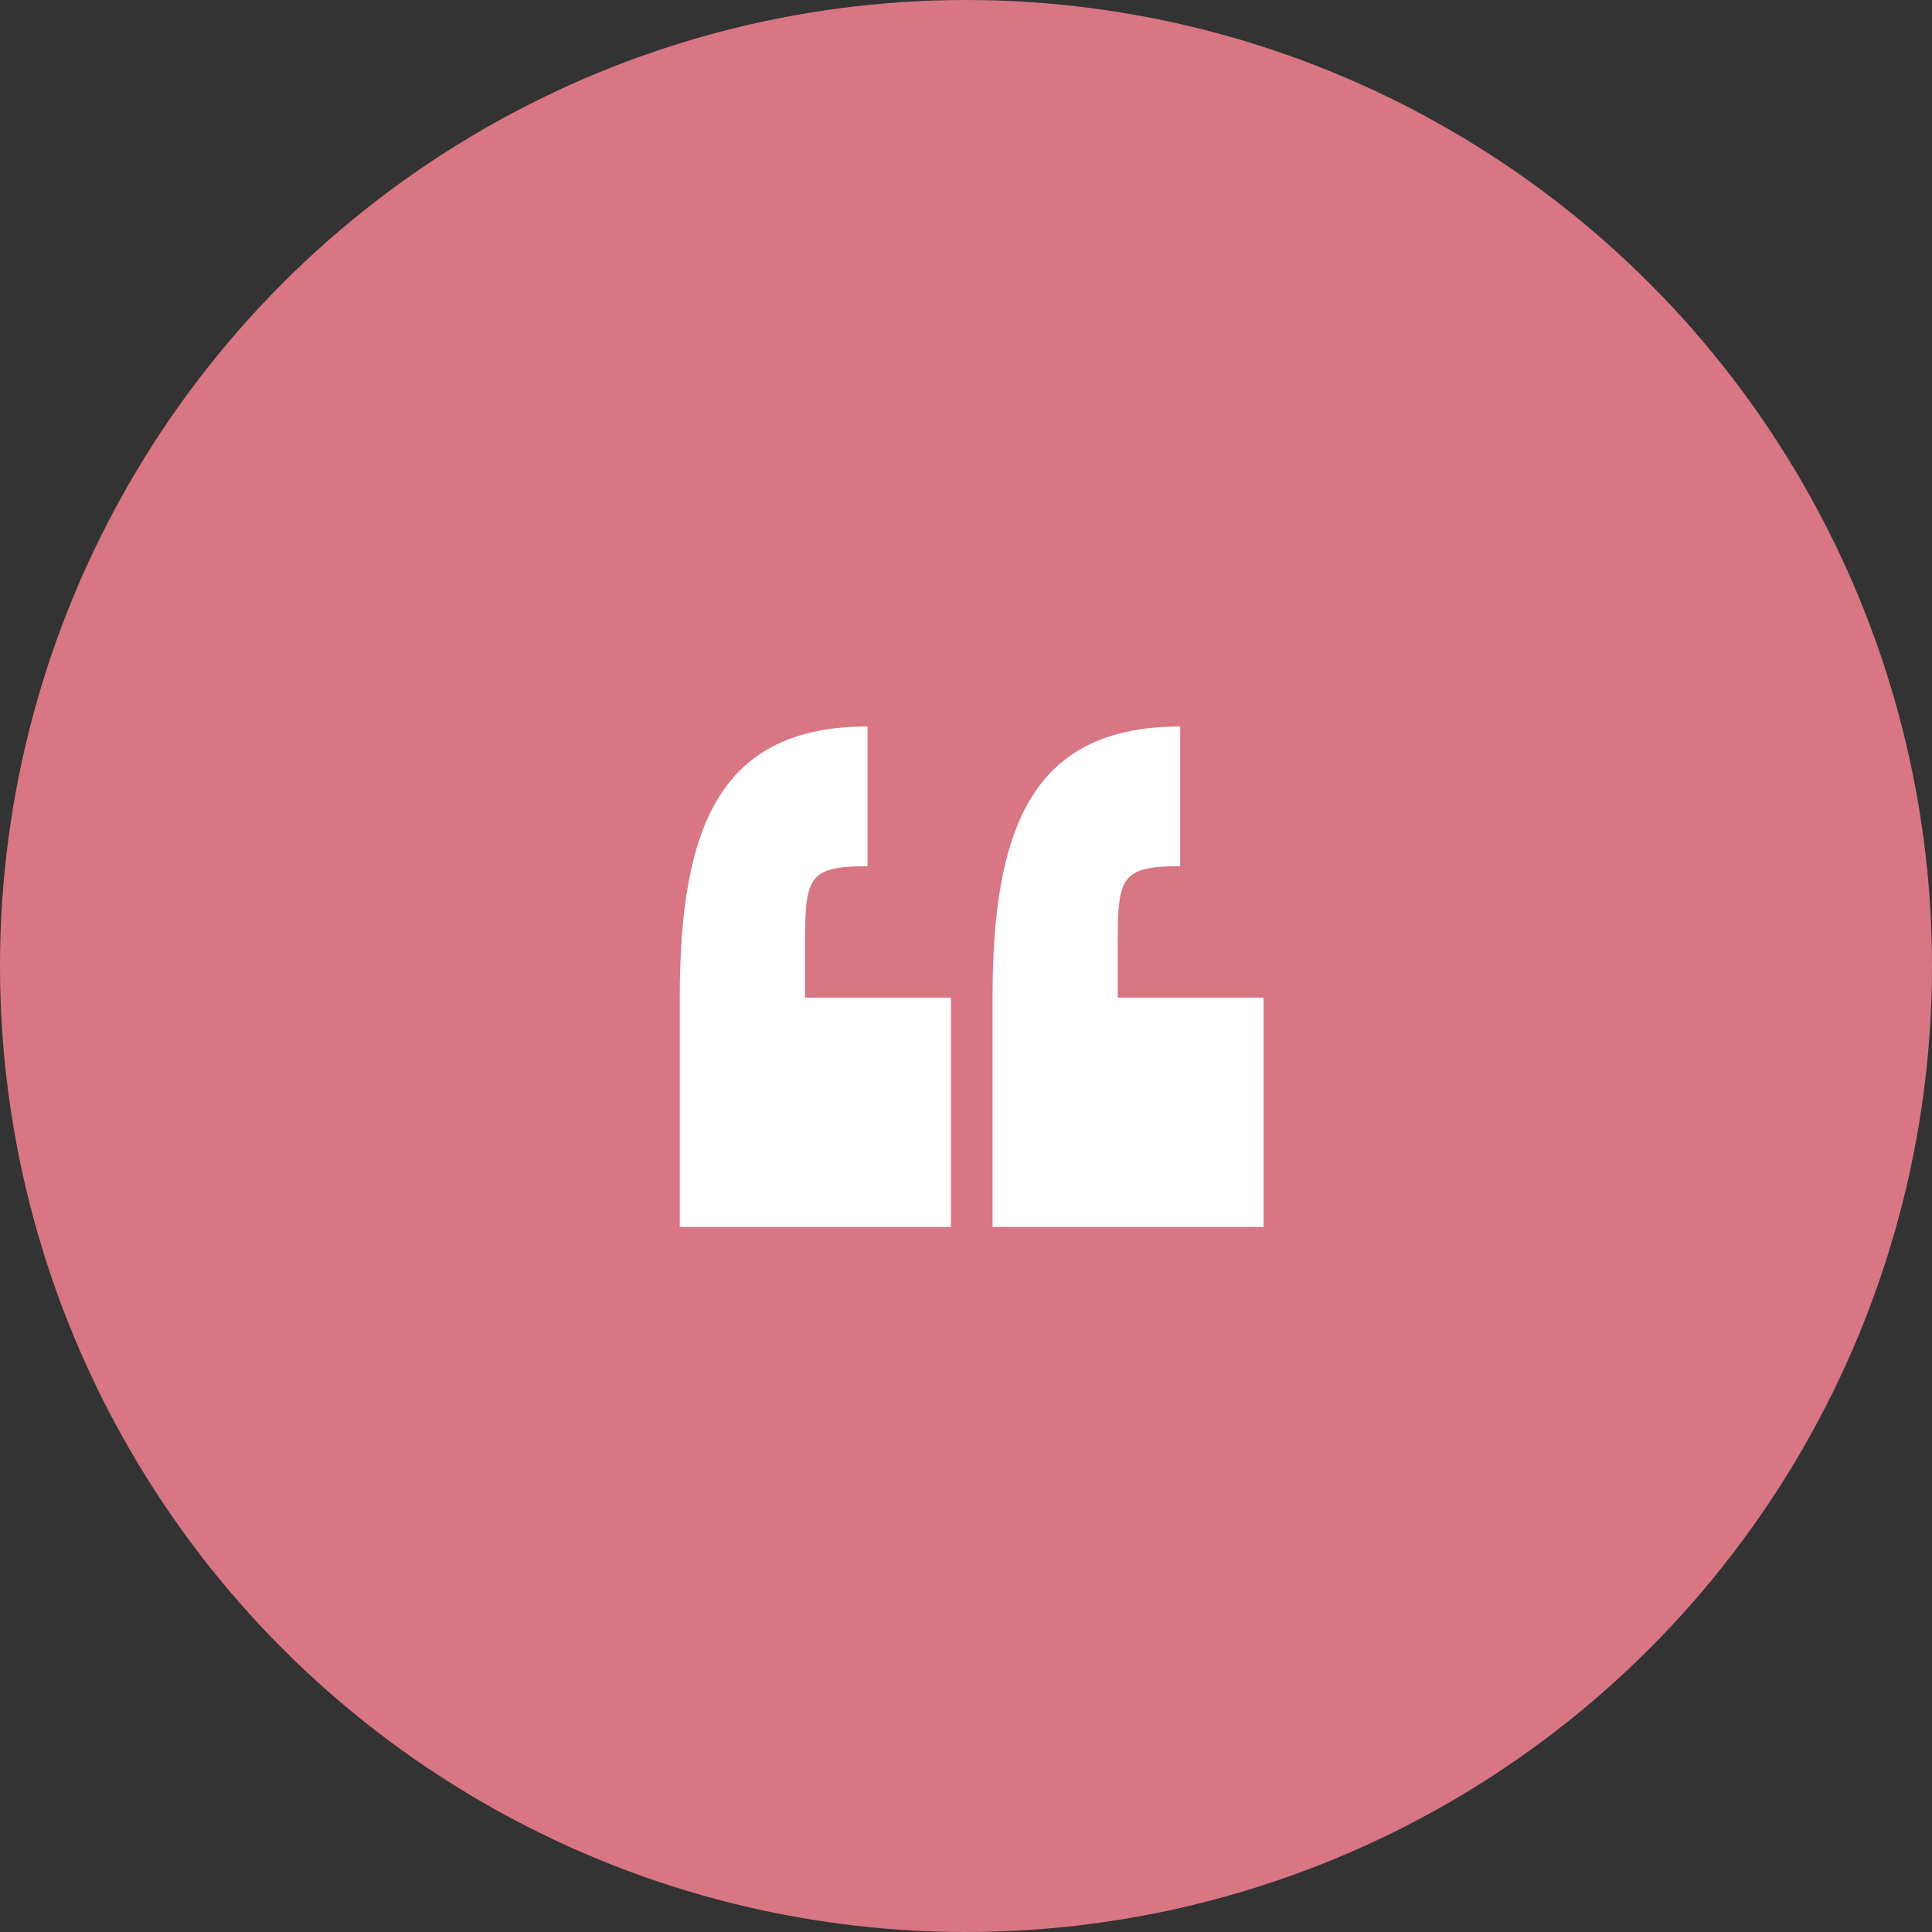
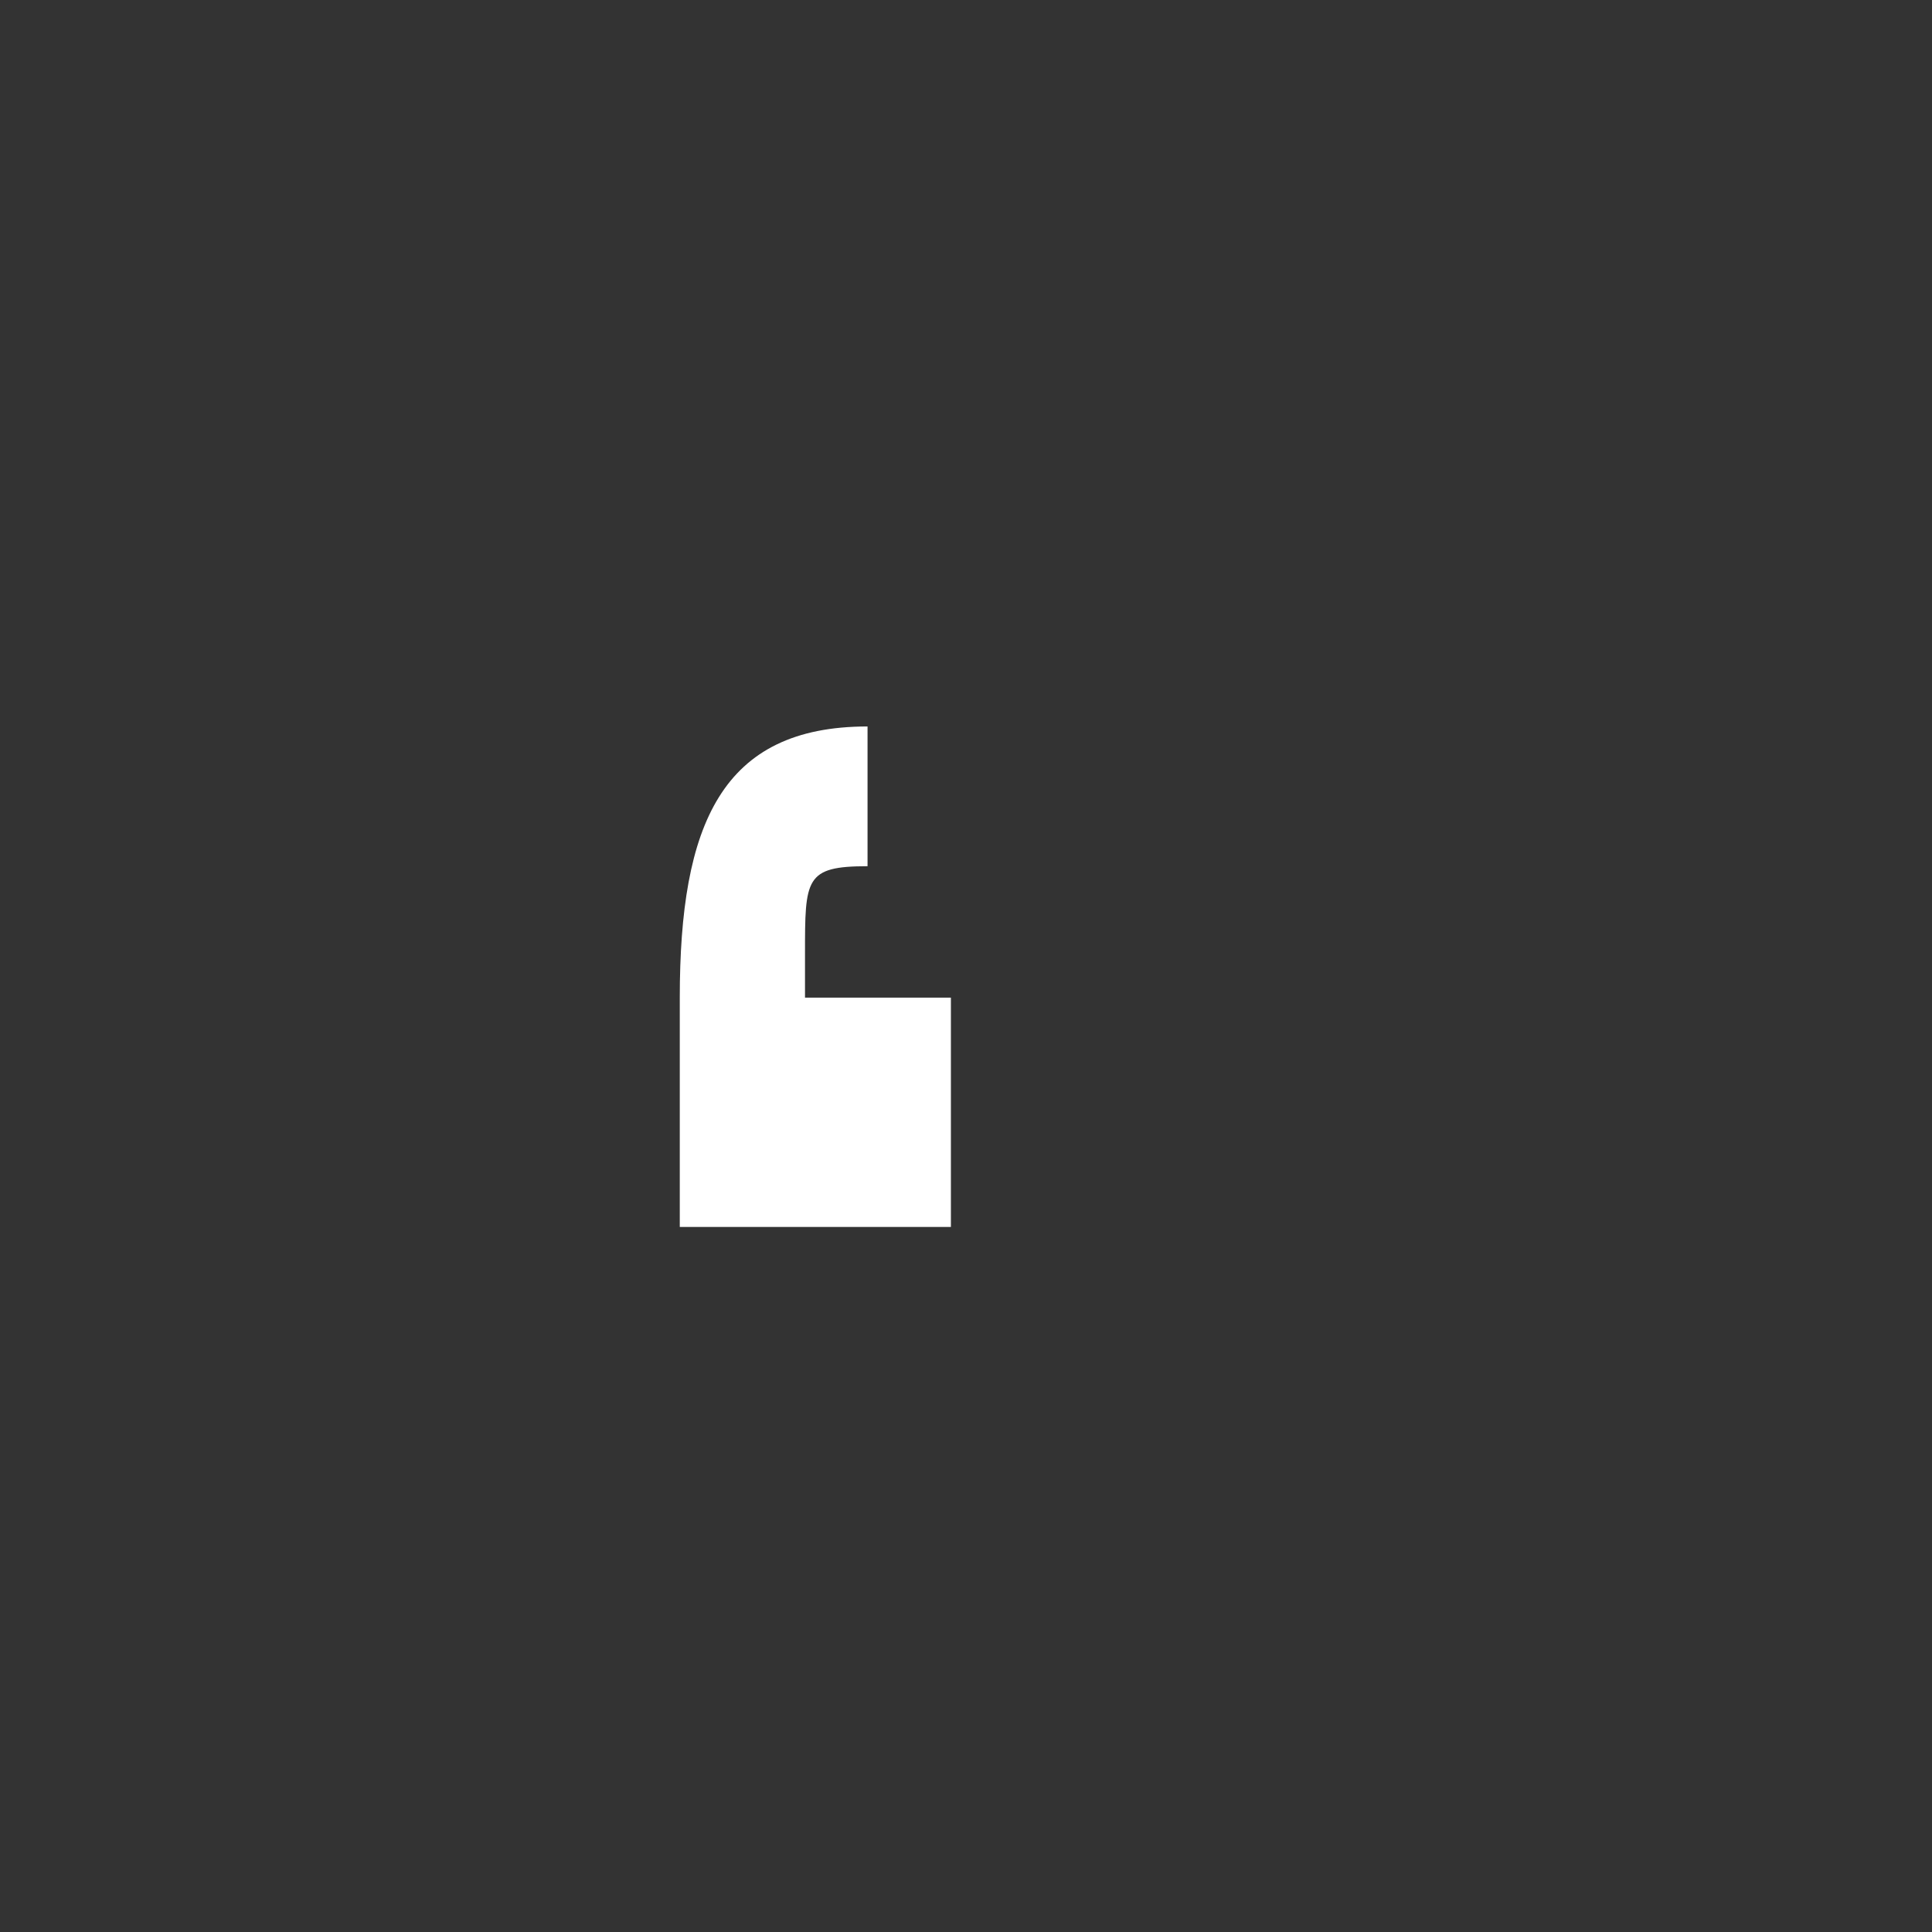
<svg xmlns="http://www.w3.org/2000/svg" id="Quotation" width="54" height="54" viewBox="0 0 54 54">
  <rect x="0" y="0" width="54" height="54" fill="#333333" stroke="none" />
-   <circle id="Ellipse_10" data-name="Ellipse 10" cx="27" cy="27" r="27" fill="#d87684" />
  <g id="quotation-marks" transform="translate(19 20.305)">
    <g id="c174_quotes">
      <path id="Path_42023" data-name="Path 42023" d="M3.5,8.207c0-2.1,0-2.449,1.748-2.449V1.852C1.167,1.852,0,4.594,0,9.431v6.41H7.578V9.431H3.5Z" transform="translate(0 -1.852)" fill="#fff" />
-       <path id="Path_42024" data-name="Path 42024" d="M17.409,9.431V8.207c0-2.1,0-2.449,1.748-2.449V1.852c-4.079,0-5.245,2.742-5.245,7.579v6.41h7.575V9.431H17.409Z" transform="translate(-5.17 -1.852)" fill="#fff" />
    </g>
  </g>
</svg>